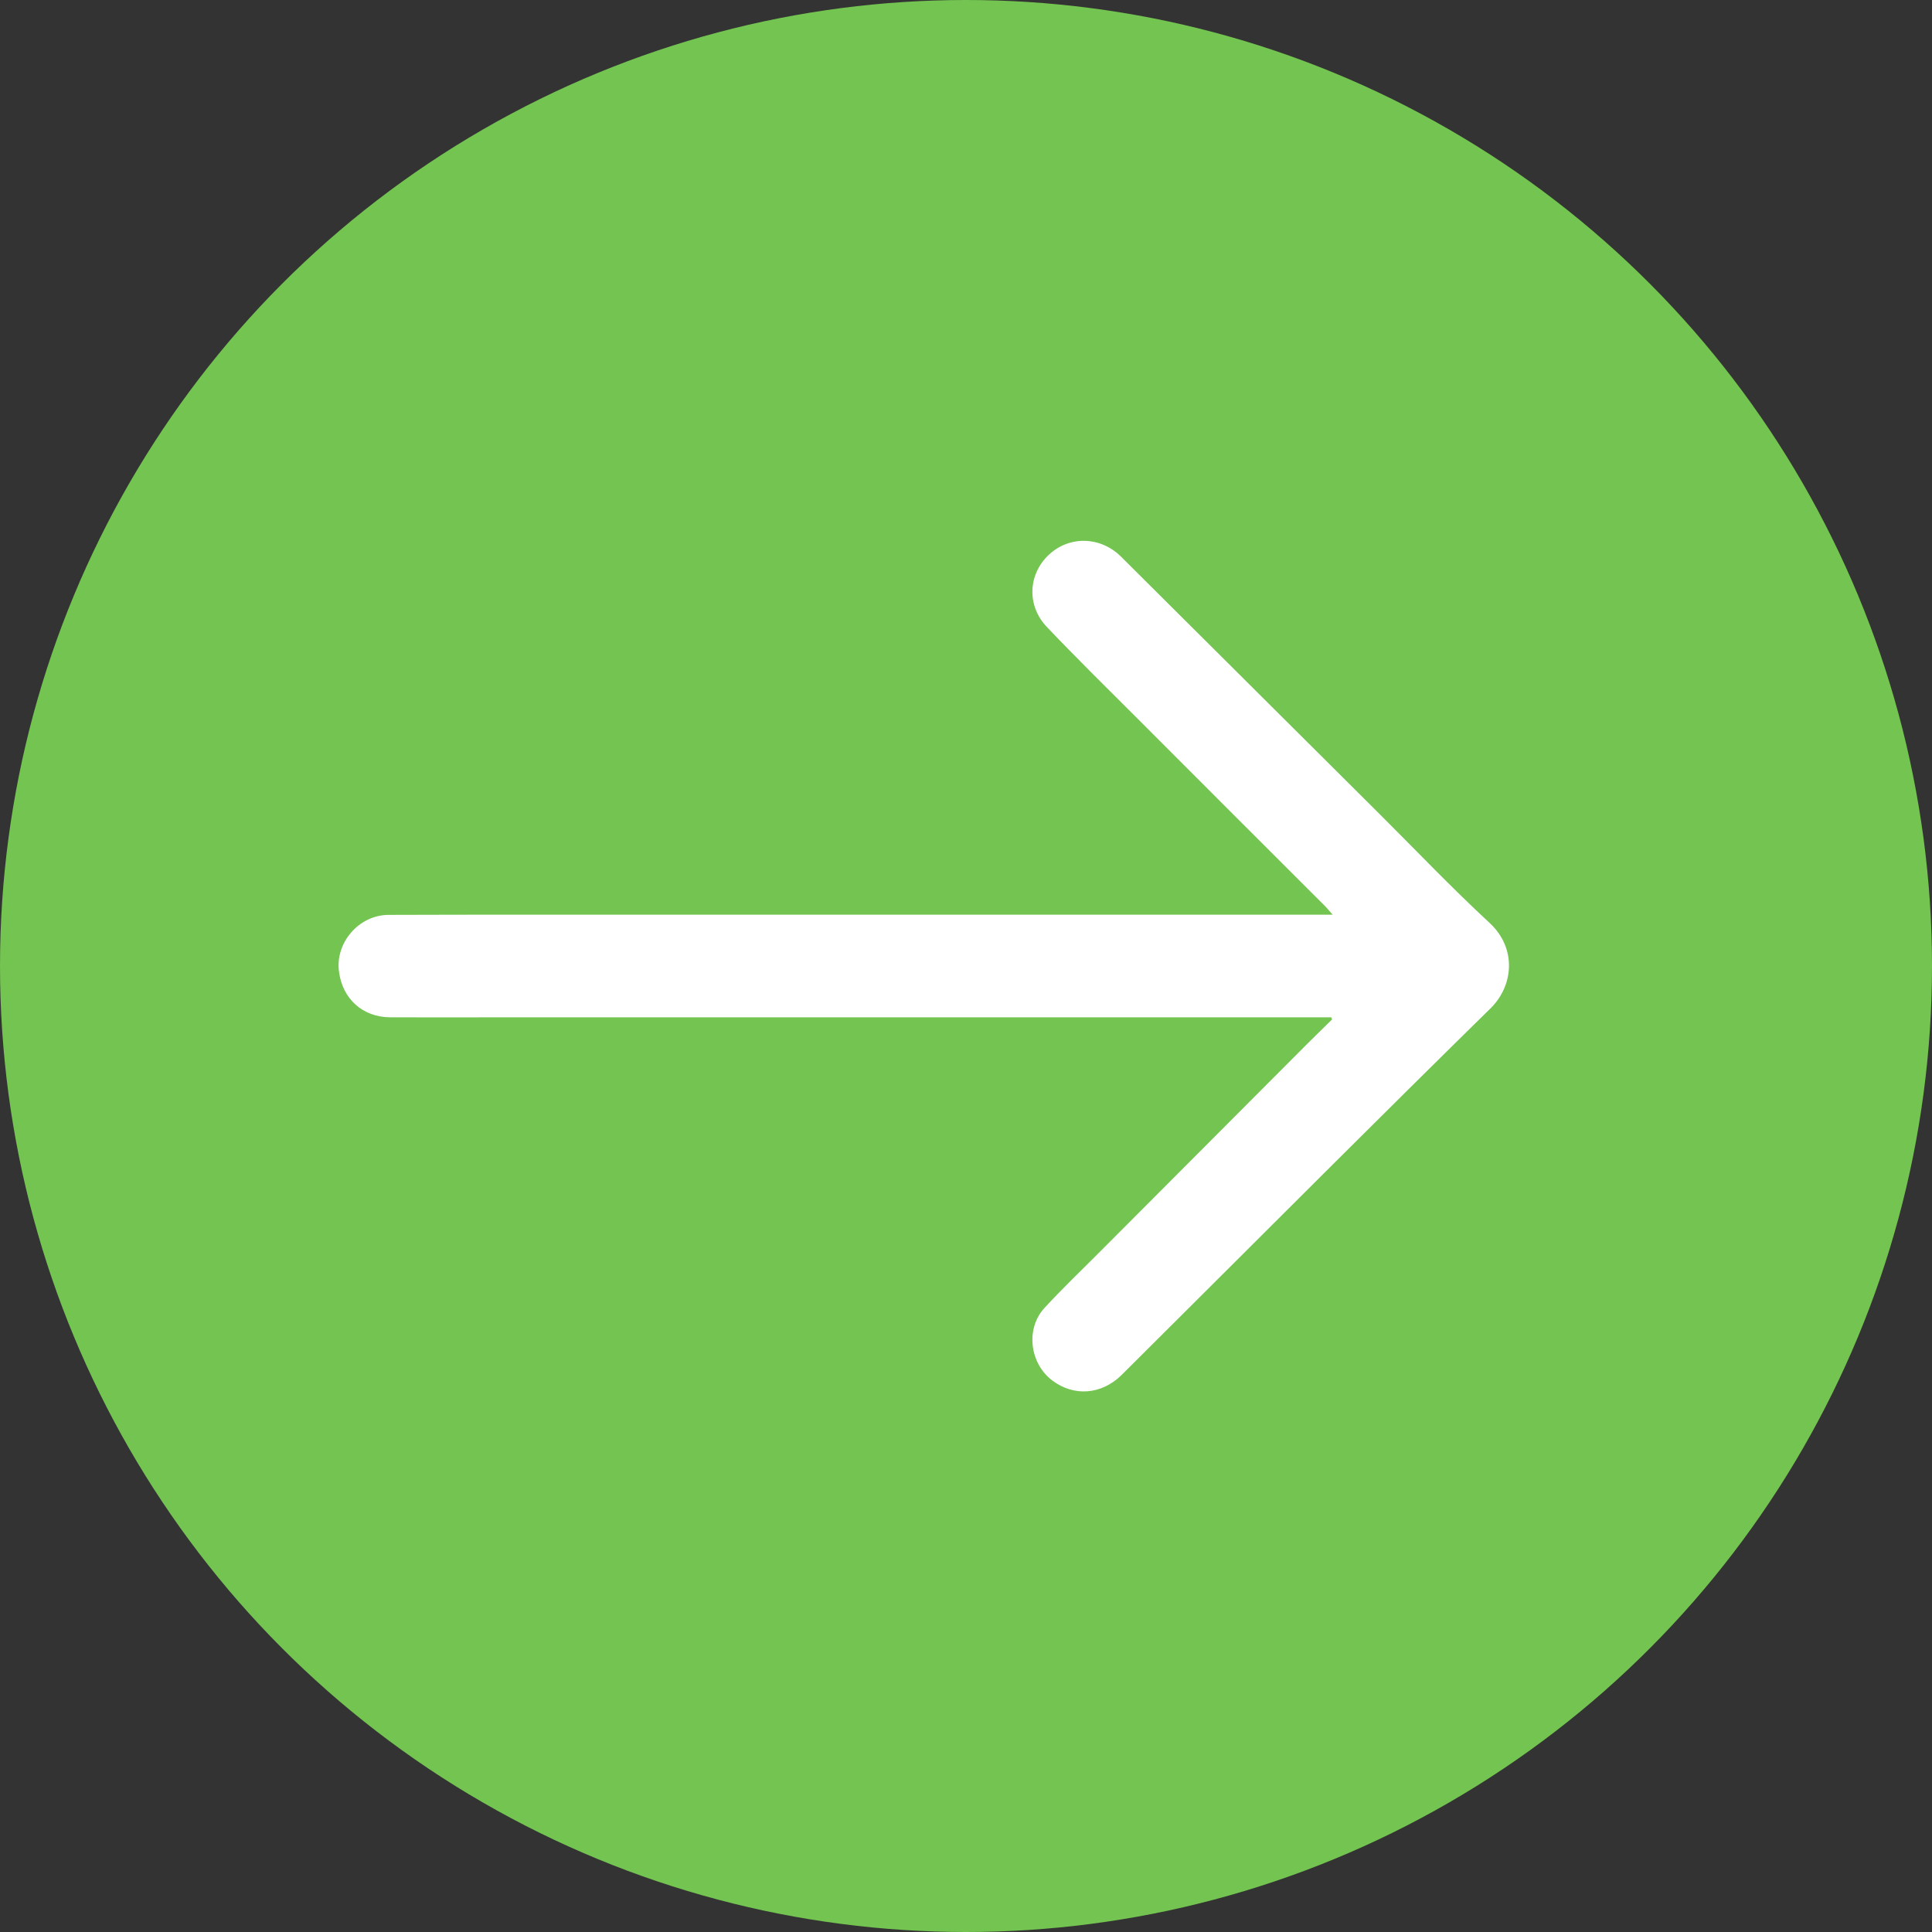
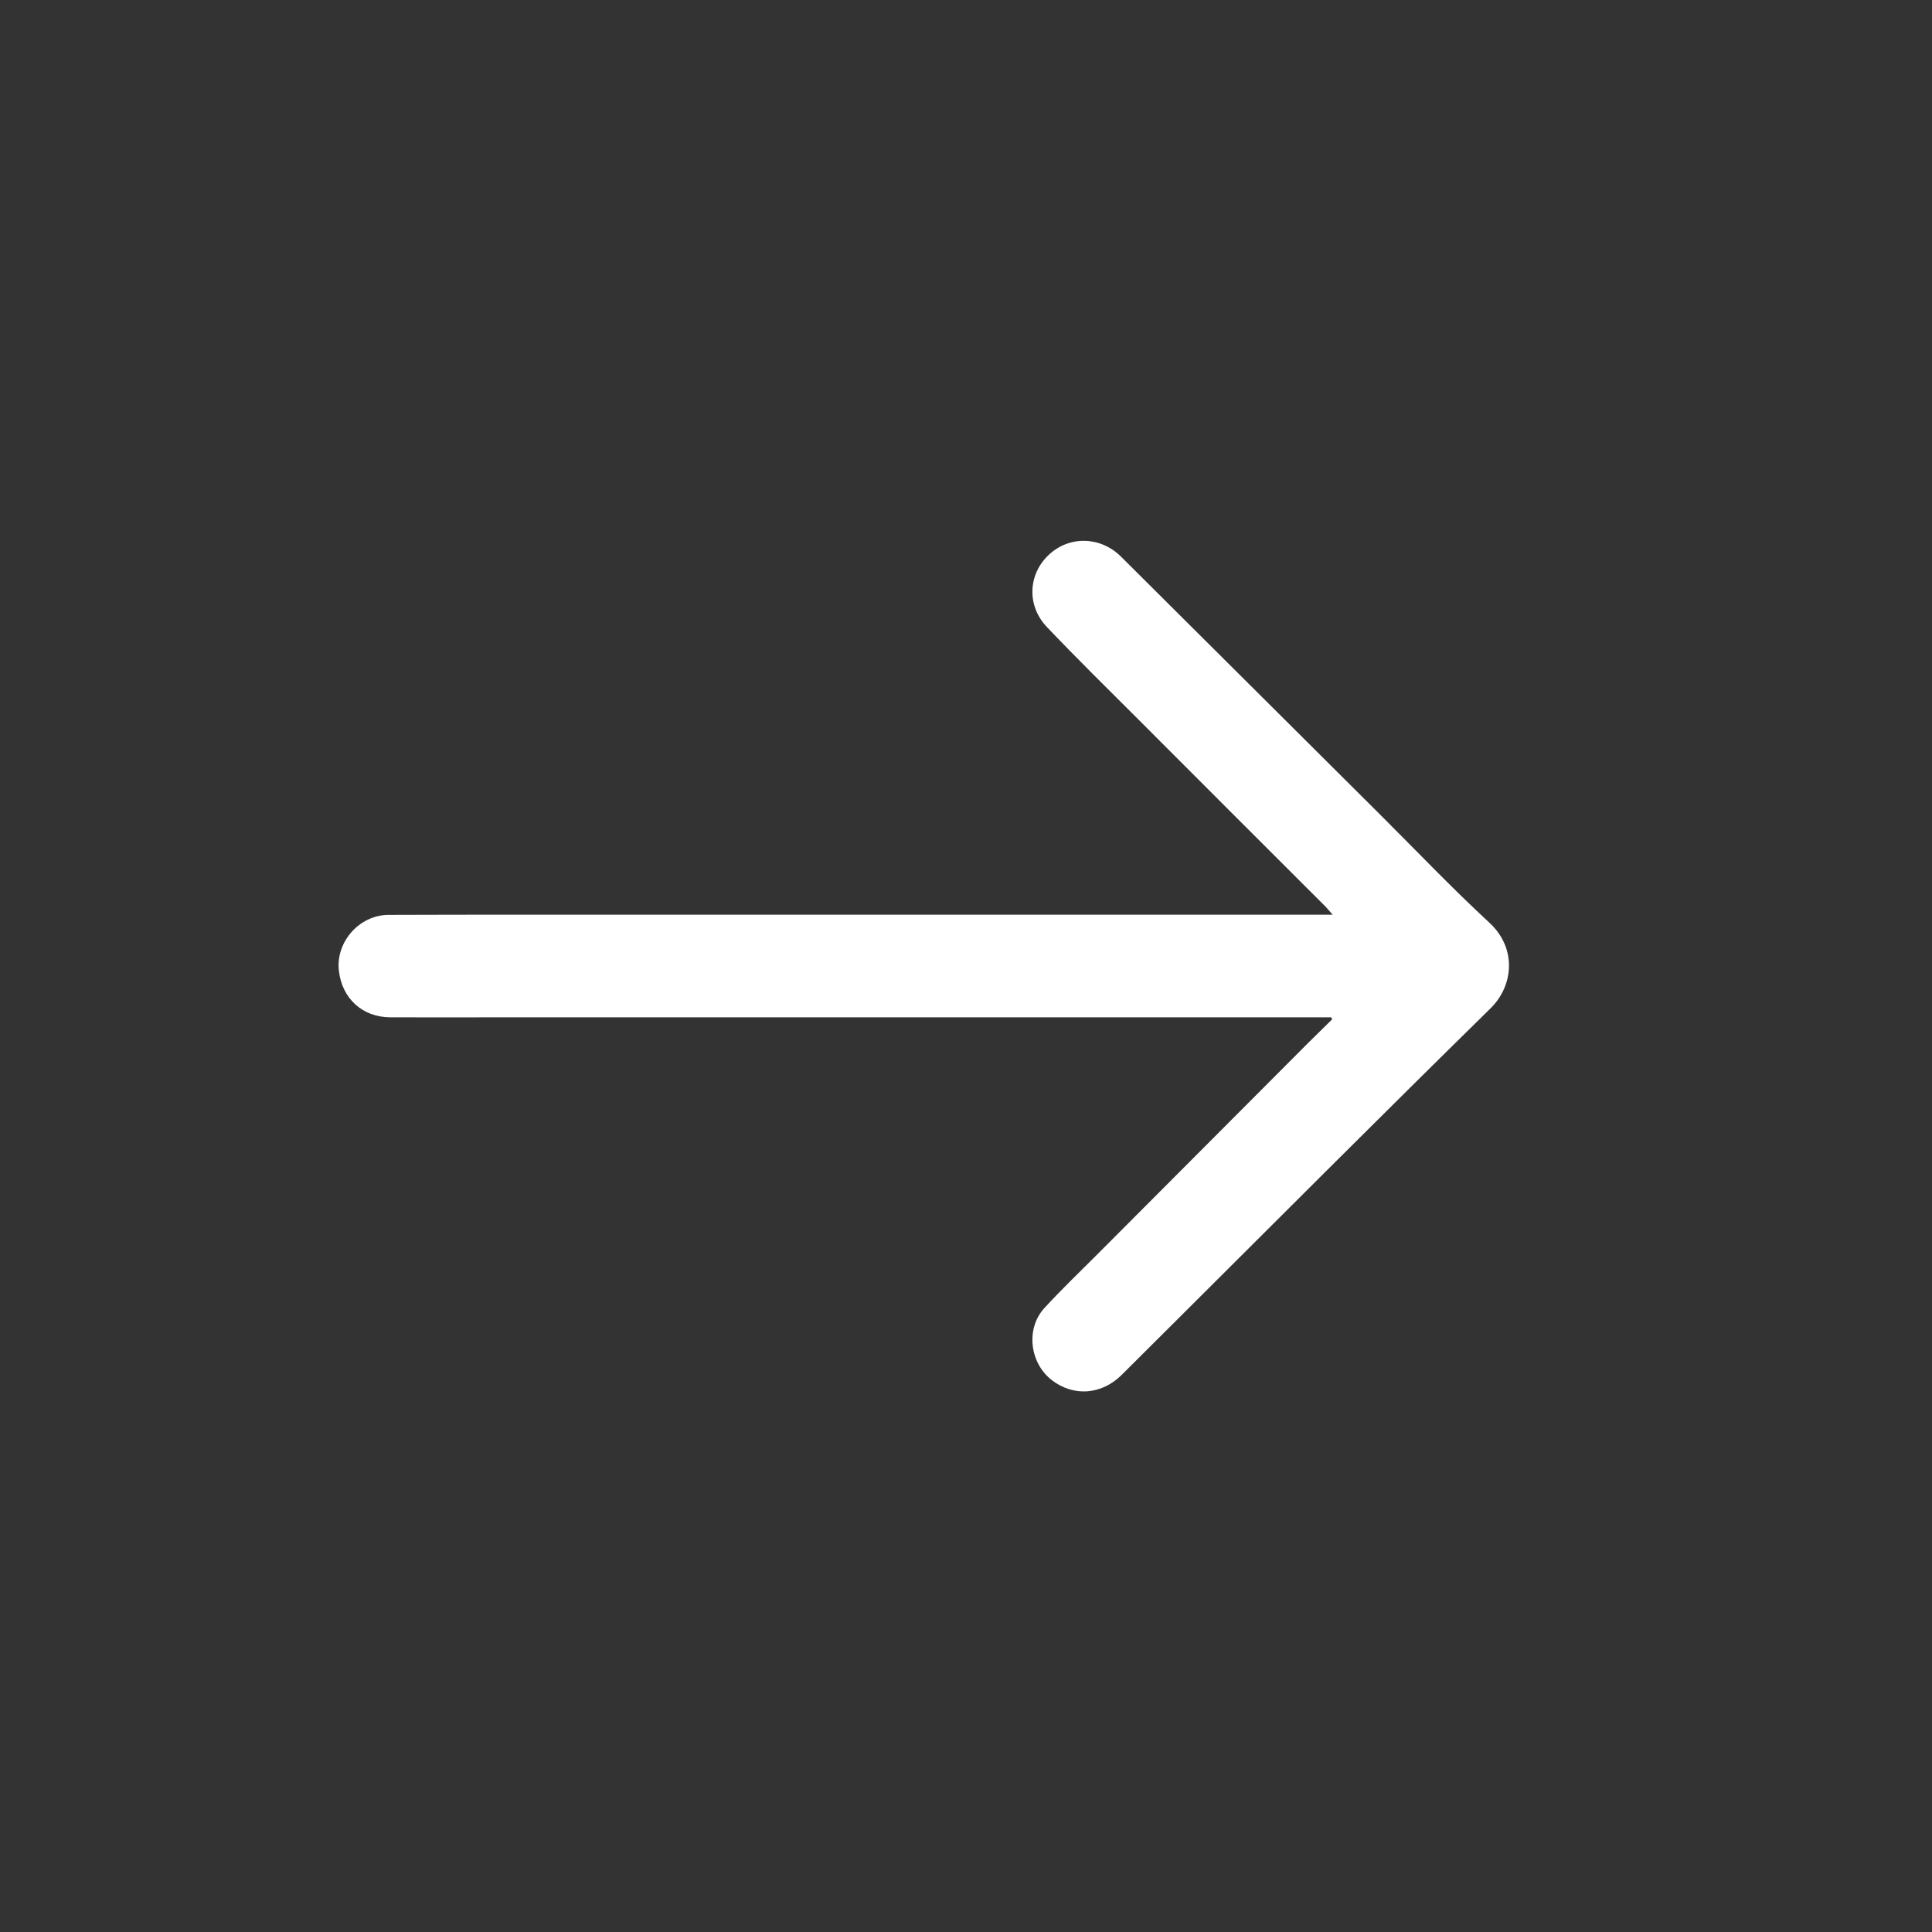
<svg xmlns="http://www.w3.org/2000/svg" id="Capa_1" data-name="Capa 1" version="1.1" viewBox="0 0 100.54 100.54">
  <rect x="0" y="0" width="100.54" height="100.54" fill="#333333" stroke="none" />
  <defs>
    <style>
      .cls-1 {
        fill: #73c450;
      }

      .cls-1, .cls-2 {
        stroke-width: 0px;
      }

      .cls-2 {
        fill: #fff;
      }
    </style>
  </defs>
-   <circle class="cls-1" cx="50.27" cy="50.27" r="50.27" />
  <g id="lxVYhk">
-     <path class="cls-2" d="M69.28,52.94c-.24,0-.49,0-.73,0-8.17,0-16.34,0-24.51,0-10.82,0-6.96,0-17.77,0-1.99,0-3.98.01-5.97,0-1.44-.01-2.48-.97-2.66-2.38-.2-1.51,1.04-2.94,2.57-2.95,2.44-.01,4.88-.01,7.32-.01,8.24,0,1.81,0,10.05,0,10.39,0,20.79,0,31.18,0,.16,0,.32,0,.59,0-.16-.18-.25-.29-.35-.4-3.26-3.26-6.52-6.51-9.77-9.77-1.59-1.59-3.2-3.17-4.75-4.8-1.06-1.11-.98-2.74.09-3.75,1.07-1.01,2.69-.98,3.77.09,4.46,4.44,8.92,8.88,13.38,13.32,1.93,1.92,3.8,3.89,5.79,5.73,1.43,1.32,1.26,3.27.06,4.45-5.56,5.46-11.06,10.97-16.58,16.47-.88.87-1.75,1.75-2.63,2.62-1.04,1.02-2.47,1.13-3.6.28-1.17-.88-1.4-2.68-.42-3.76.89-.97,1.85-1.89,2.78-2.82,3.65-3.66,7.3-7.32,10.96-10.99.41-.41.83-.81,1.24-1.22l-.04-.1Z" />
+     <path class="cls-2" d="M69.28,52.94c-.24,0-.49,0-.73,0-8.17,0-16.34,0-24.51,0-10.82,0-6.96,0-17.77,0-1.99,0-3.98.01-5.97,0-1.44-.01-2.48-.97-2.66-2.38-.2-1.51,1.04-2.94,2.57-2.95,2.44-.01,4.88-.01,7.32-.01,8.24,0,1.81,0,10.05,0,10.39,0,20.79,0,31.18,0,.16,0,.32,0,.59,0-.16-.18-.25-.29-.35-.4-3.26-3.26-6.52-6.51-9.77-9.77-1.59-1.59-3.2-3.17-4.75-4.8-1.06-1.11-.98-2.74.09-3.75,1.07-1.01,2.69-.98,3.77.09,4.46,4.44,8.92,8.88,13.38,13.32,1.93,1.92,3.8,3.89,5.79,5.73,1.43,1.32,1.26,3.27.06,4.45-5.56,5.46-11.06,10.97-16.58,16.47-.88.87-1.75,1.75-2.63,2.62-1.04,1.02-2.47,1.13-3.6.28-1.17-.88-1.4-2.68-.42-3.76.89-.97,1.85-1.89,2.78-2.82,3.65-3.66,7.3-7.32,10.96-10.99.41-.41.83-.81,1.24-1.22Z" />
  </g>
</svg>